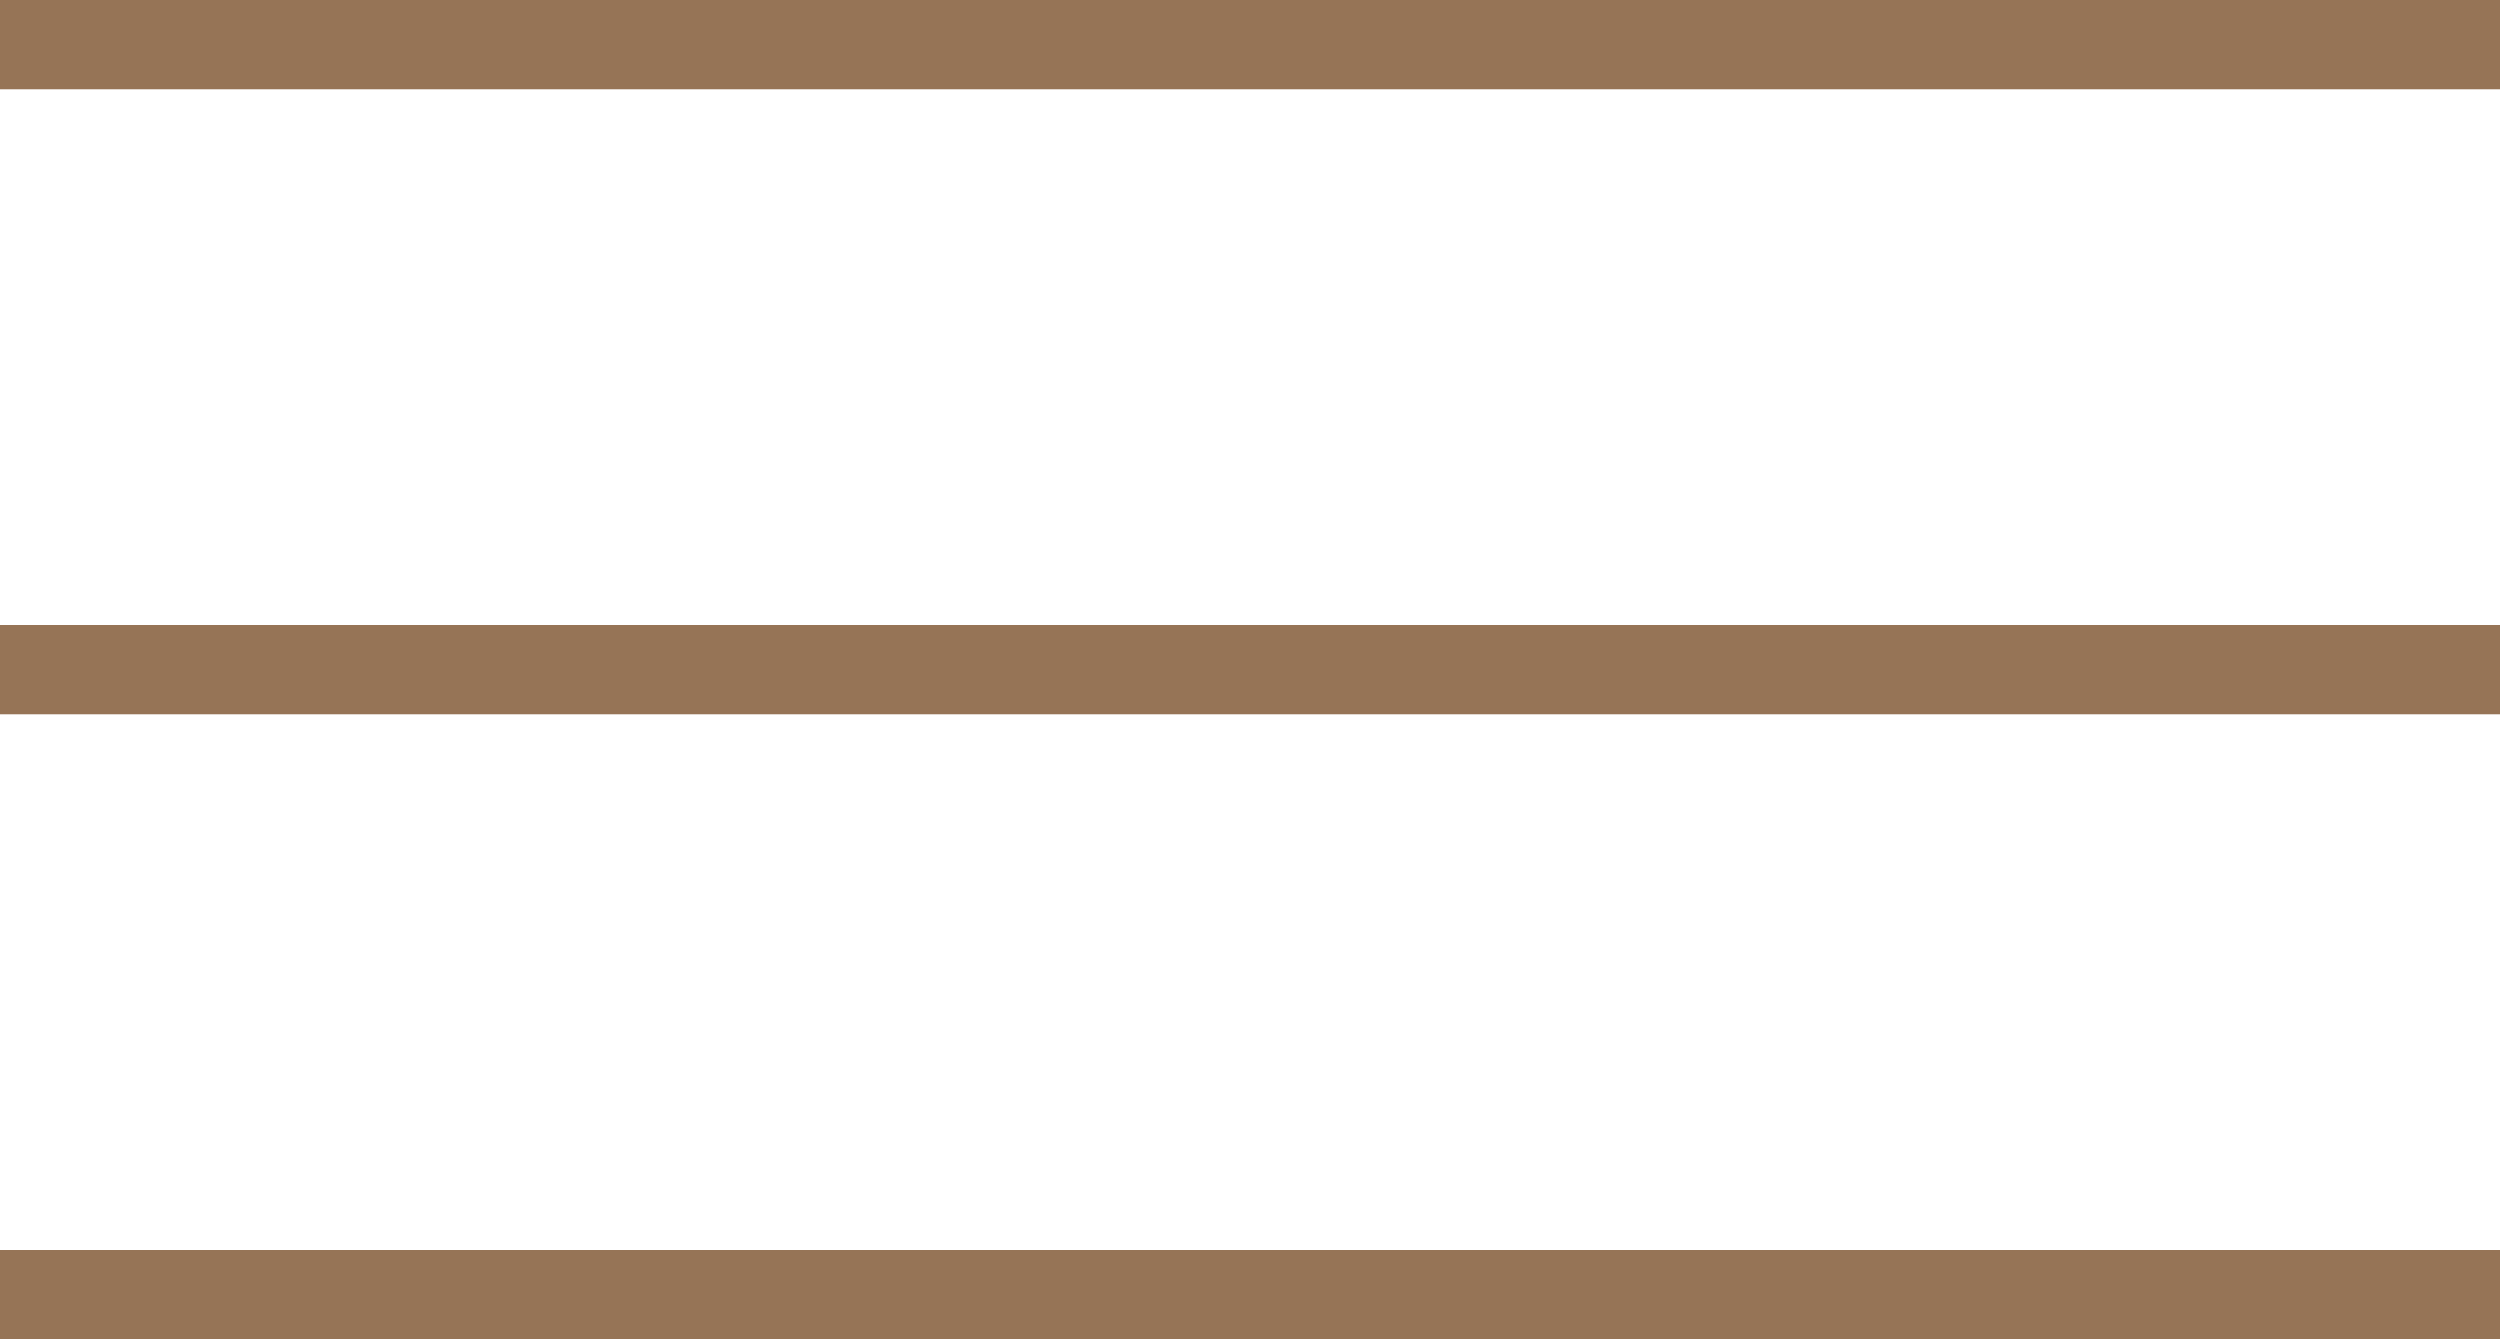
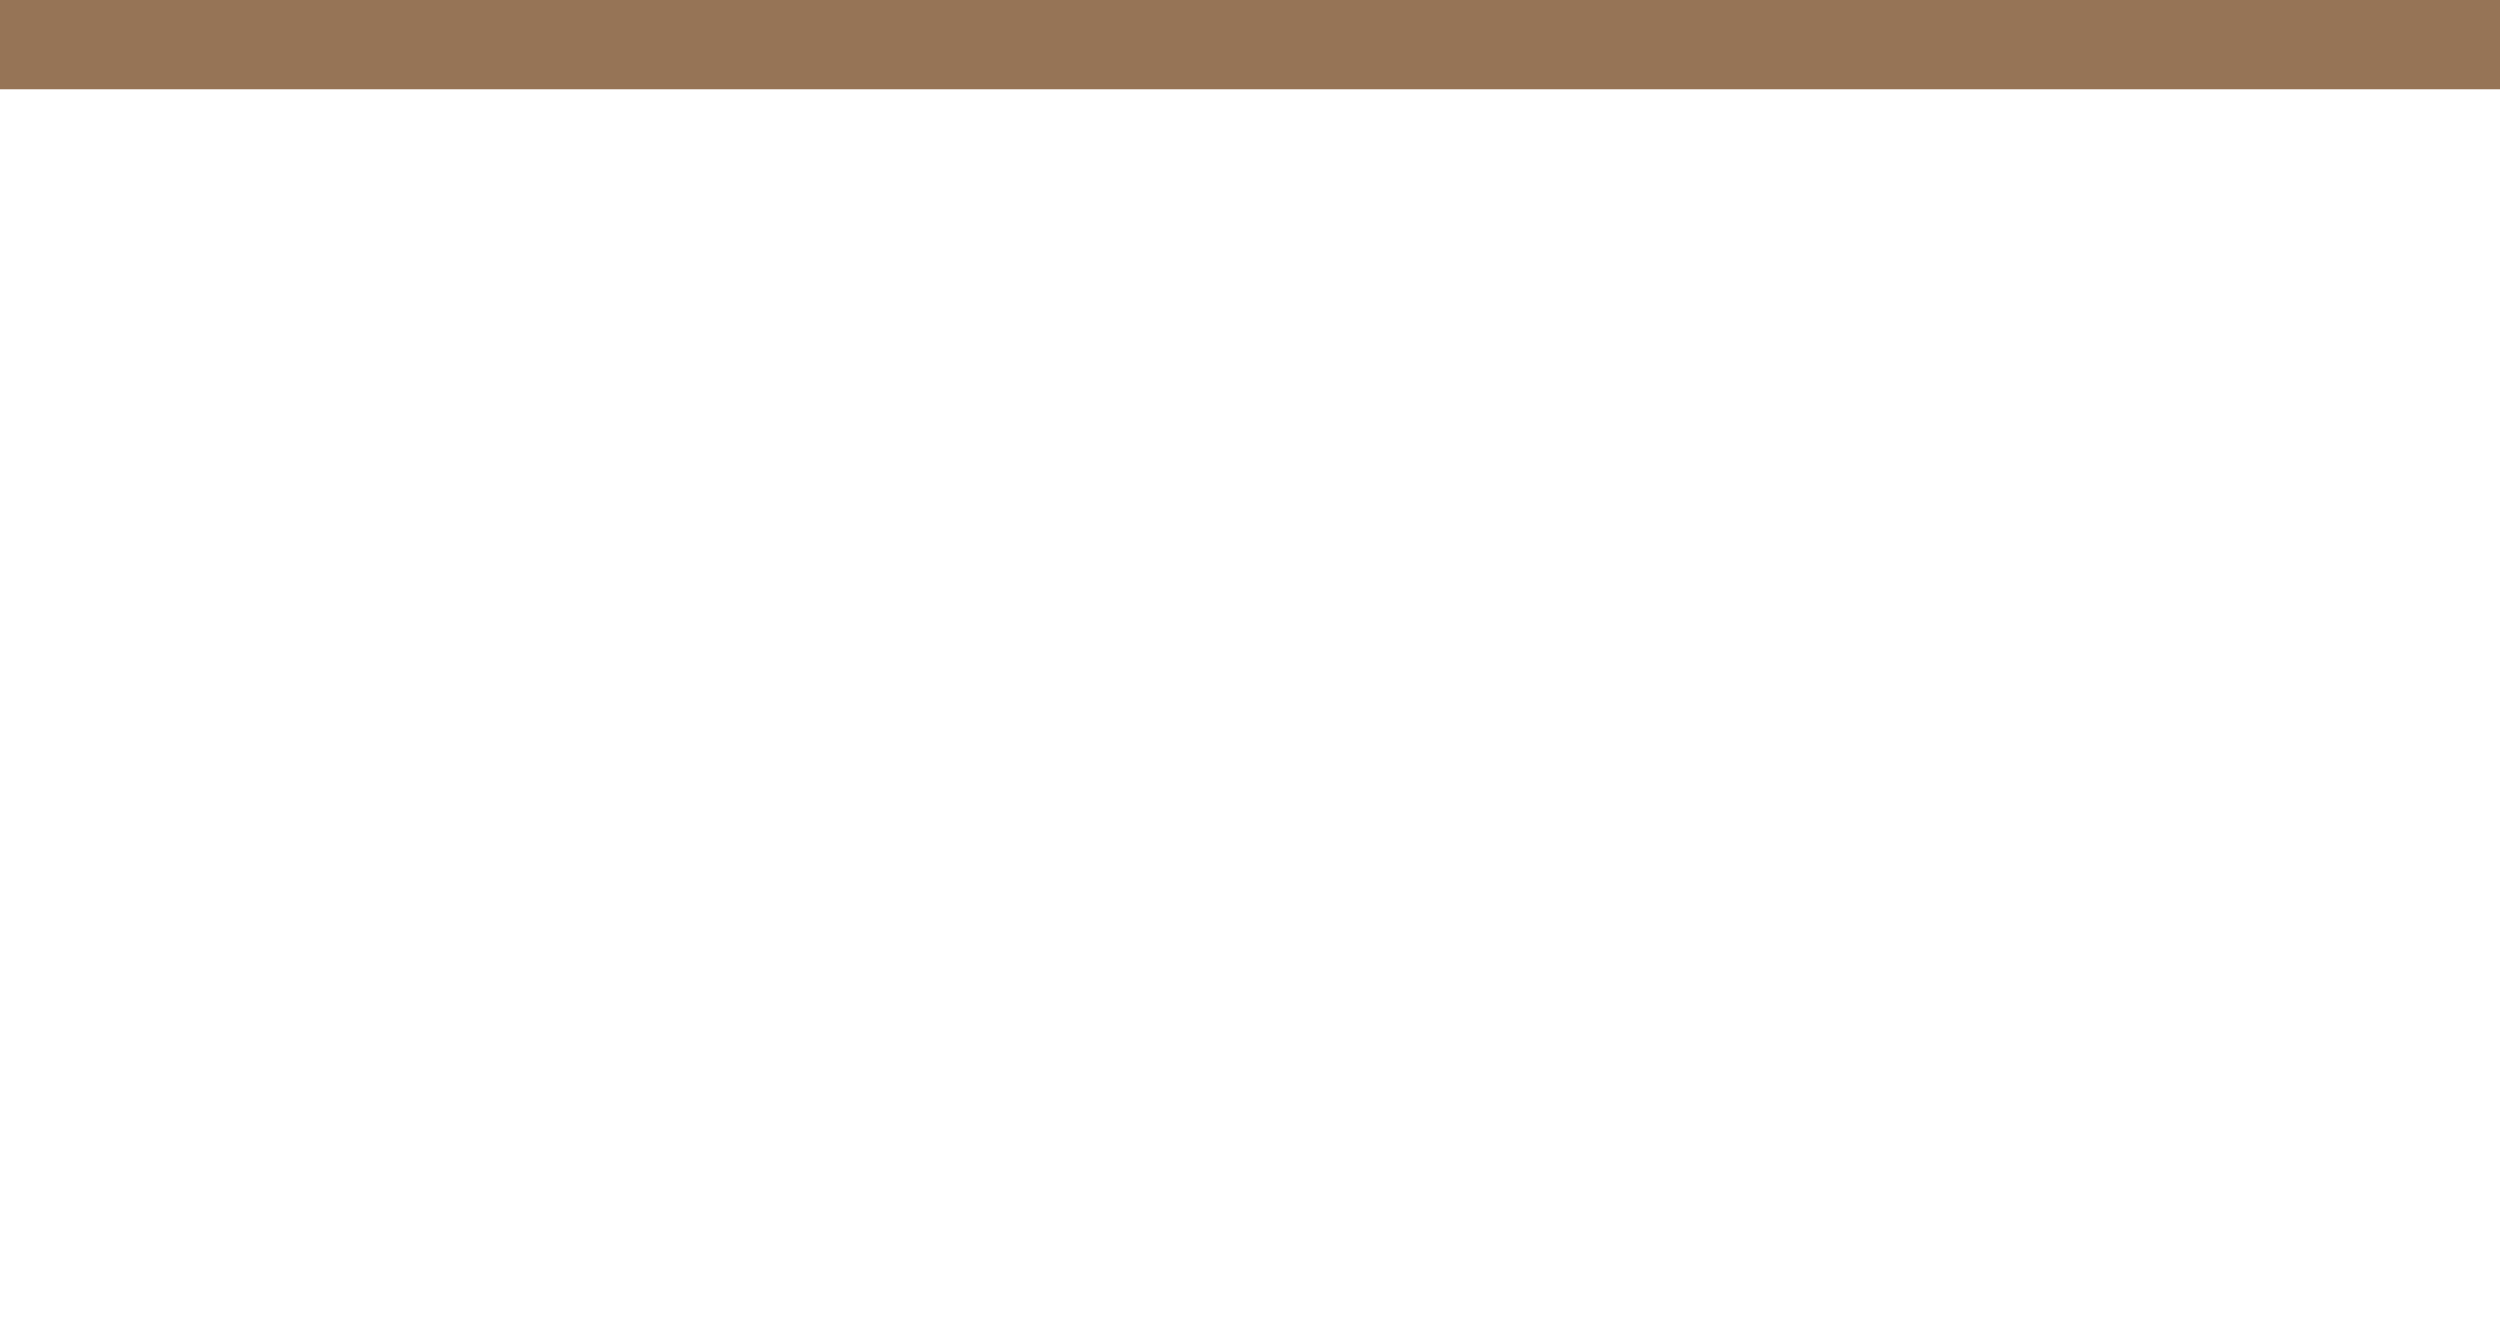
<svg xmlns="http://www.w3.org/2000/svg" id="Layer_1" x="0px" y="0px" viewBox="0 0 28 15" style="enable-background:new 0 0 28 15;" xml:space="preserve">
  <style type="text/css"> .st0{fill:#967456;} </style>
  <rect class="st0" width="28" height="1" />
-   <rect y="14" class="st0" width="28" height="1" />
-   <rect y="7" class="st0" width="28" height="1" />
</svg>